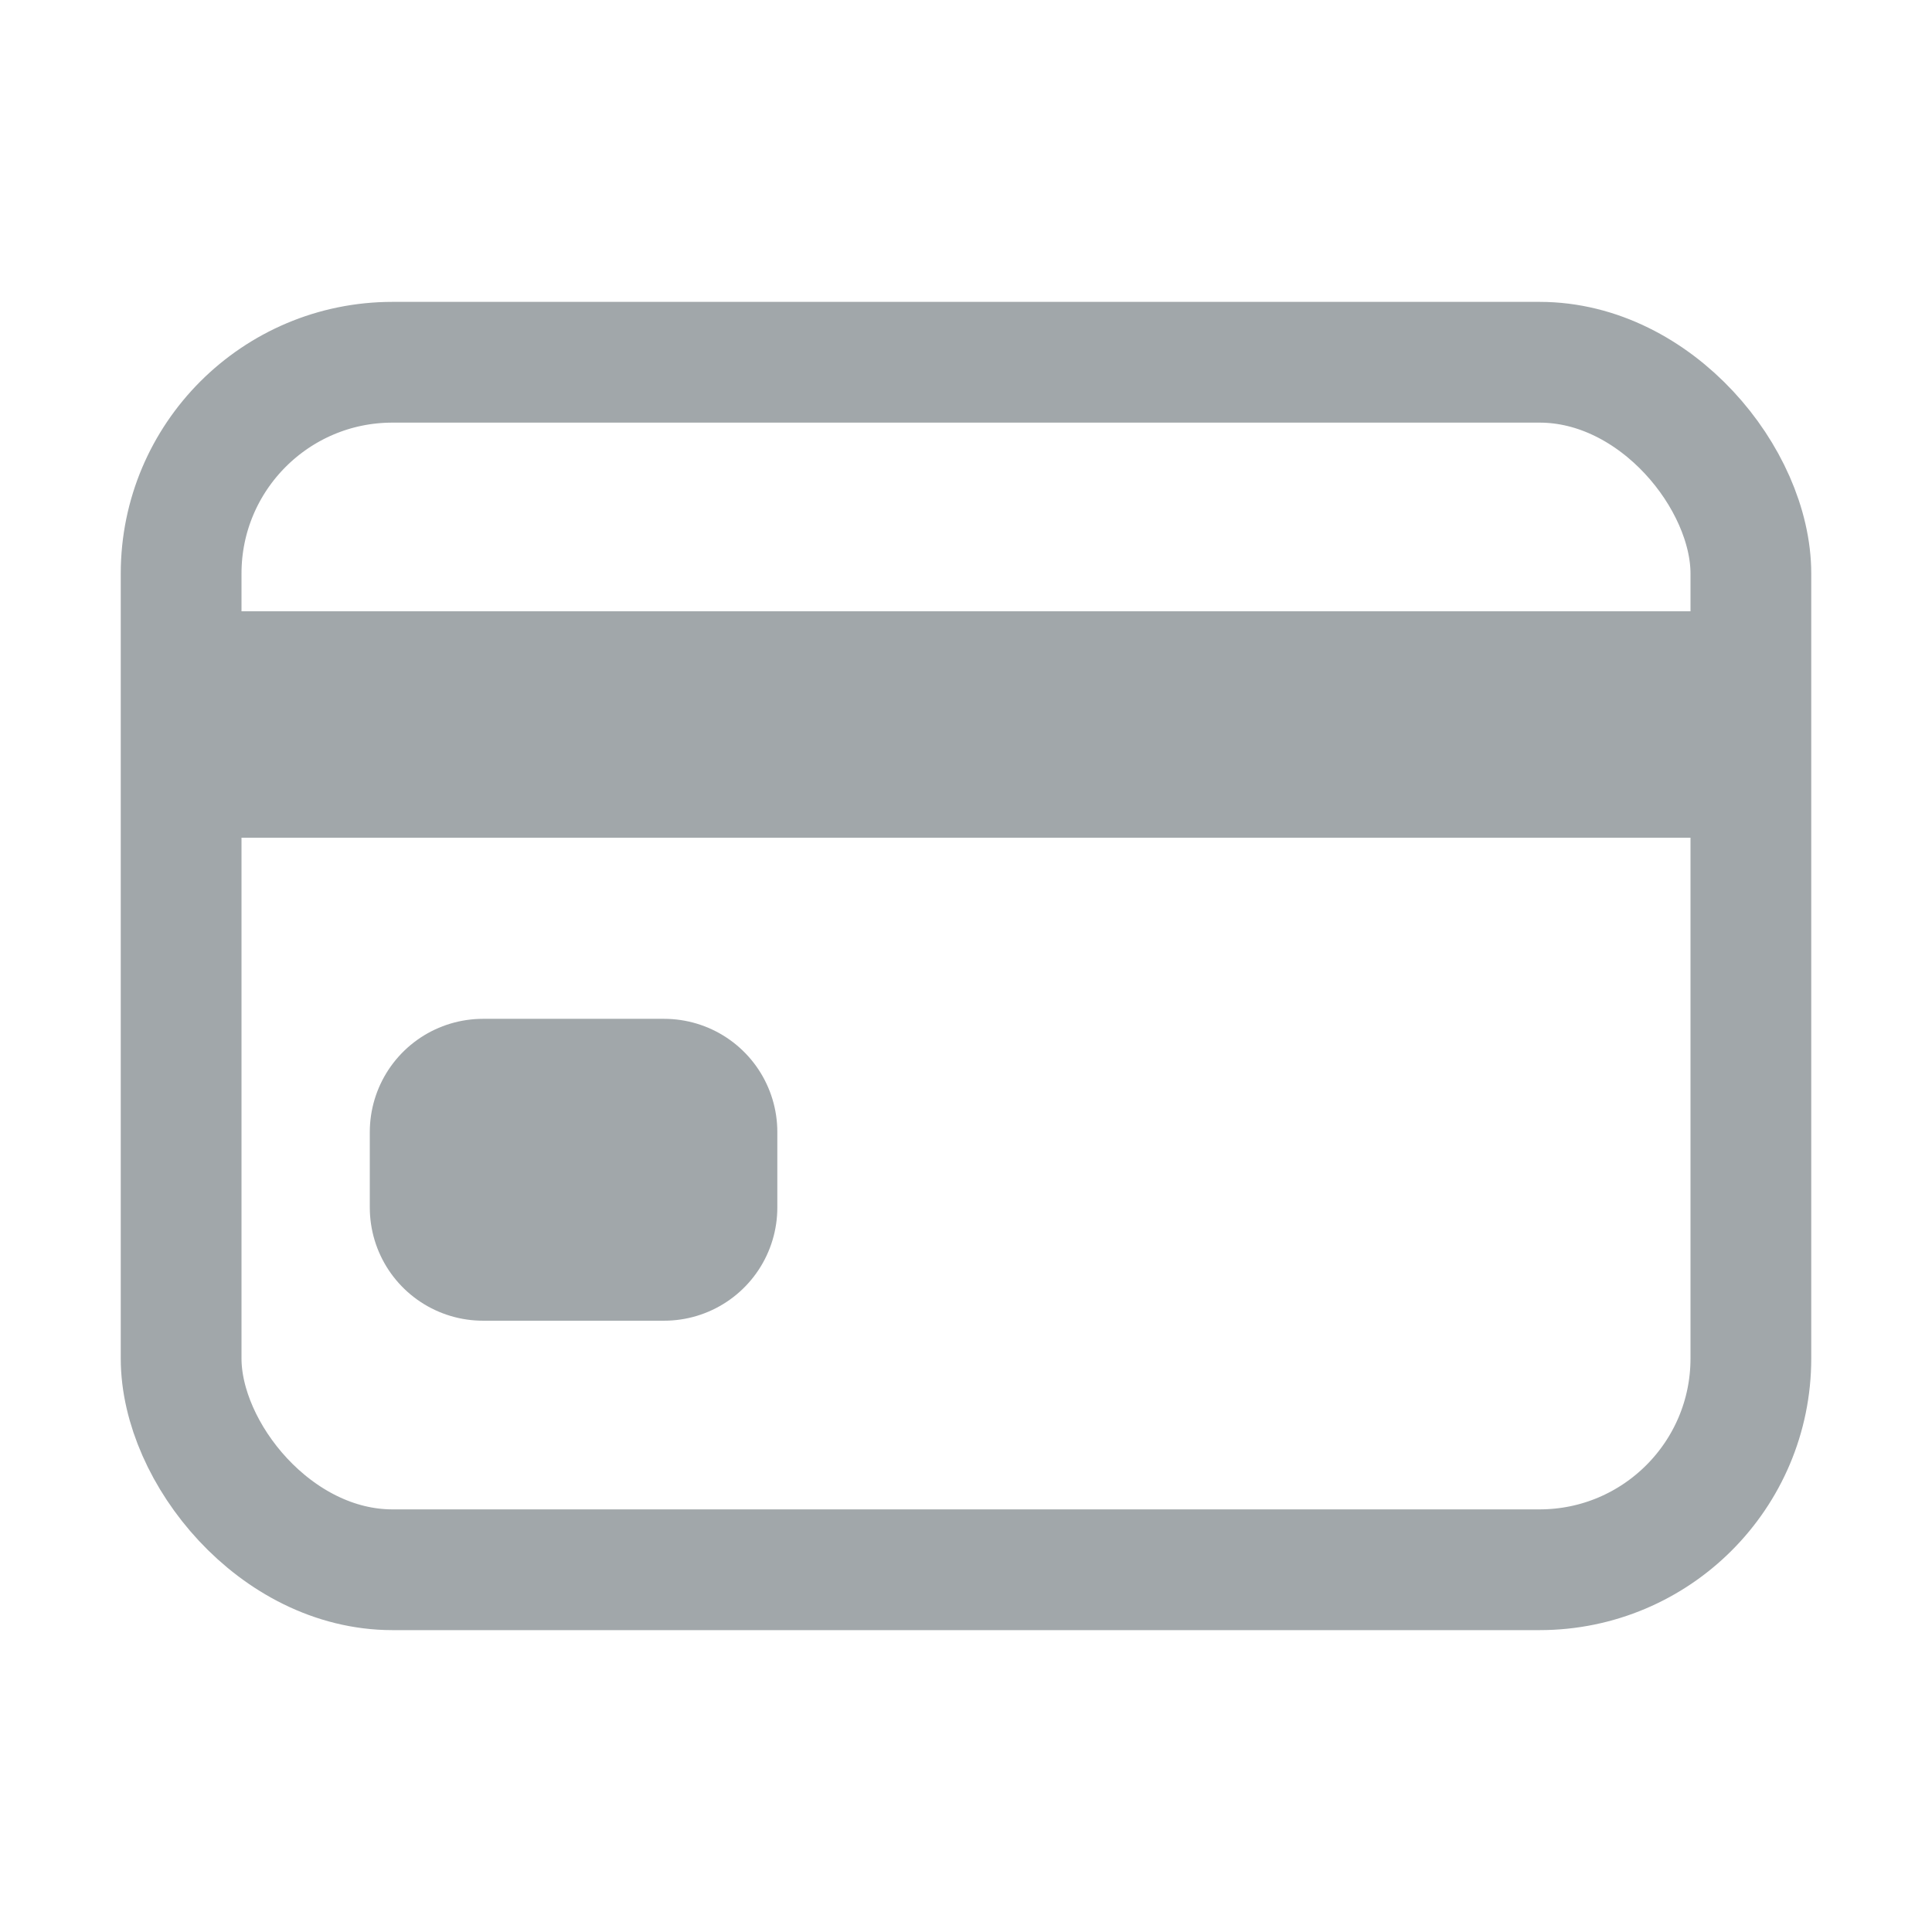
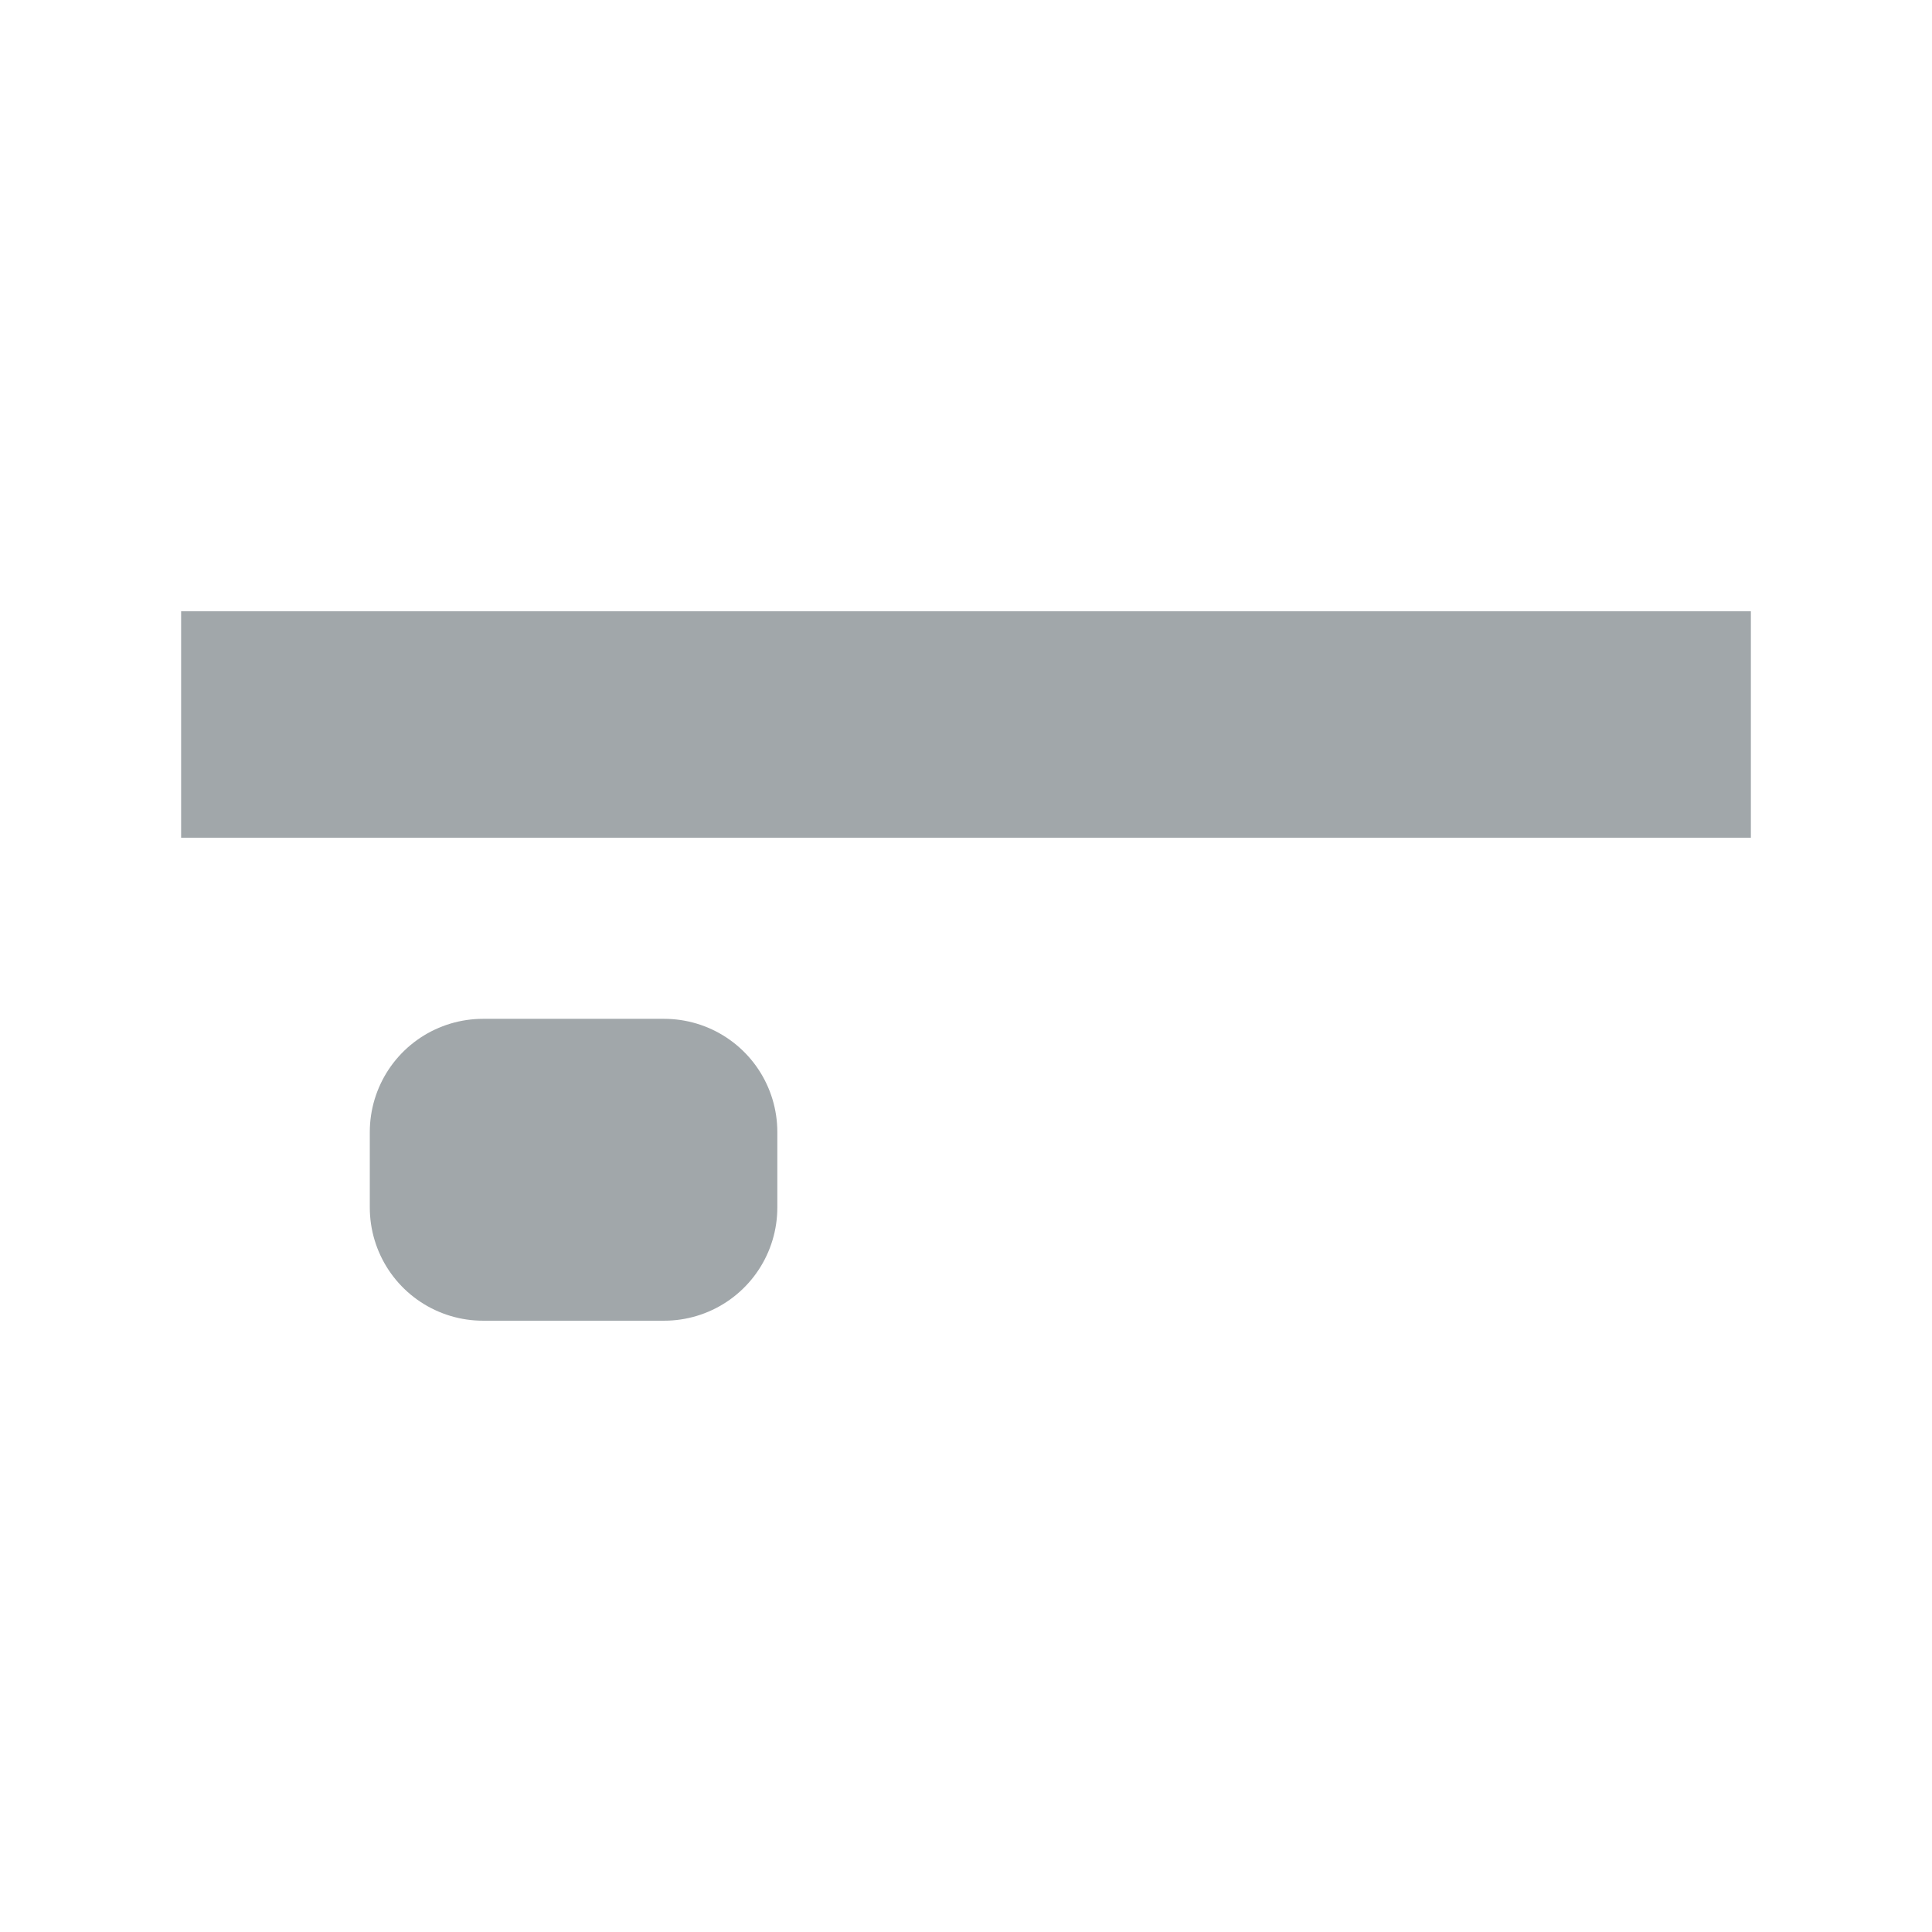
<svg xmlns="http://www.w3.org/2000/svg" width="512" height="512" viewBox="0 0 512 512">
-   <rect width="416" height="320" x="48" y="96" fill="none" stroke="#A1A7AA" stroke-linecap="round" stroke-linejoin="round" stroke-width="32" rx="56" ry="56" />
  <path fill="none" stroke="#A1A7AA" stroke-linejoin="round" stroke-width="60" d="M48 192h416M128 300h48v20h-48z" />
</svg>